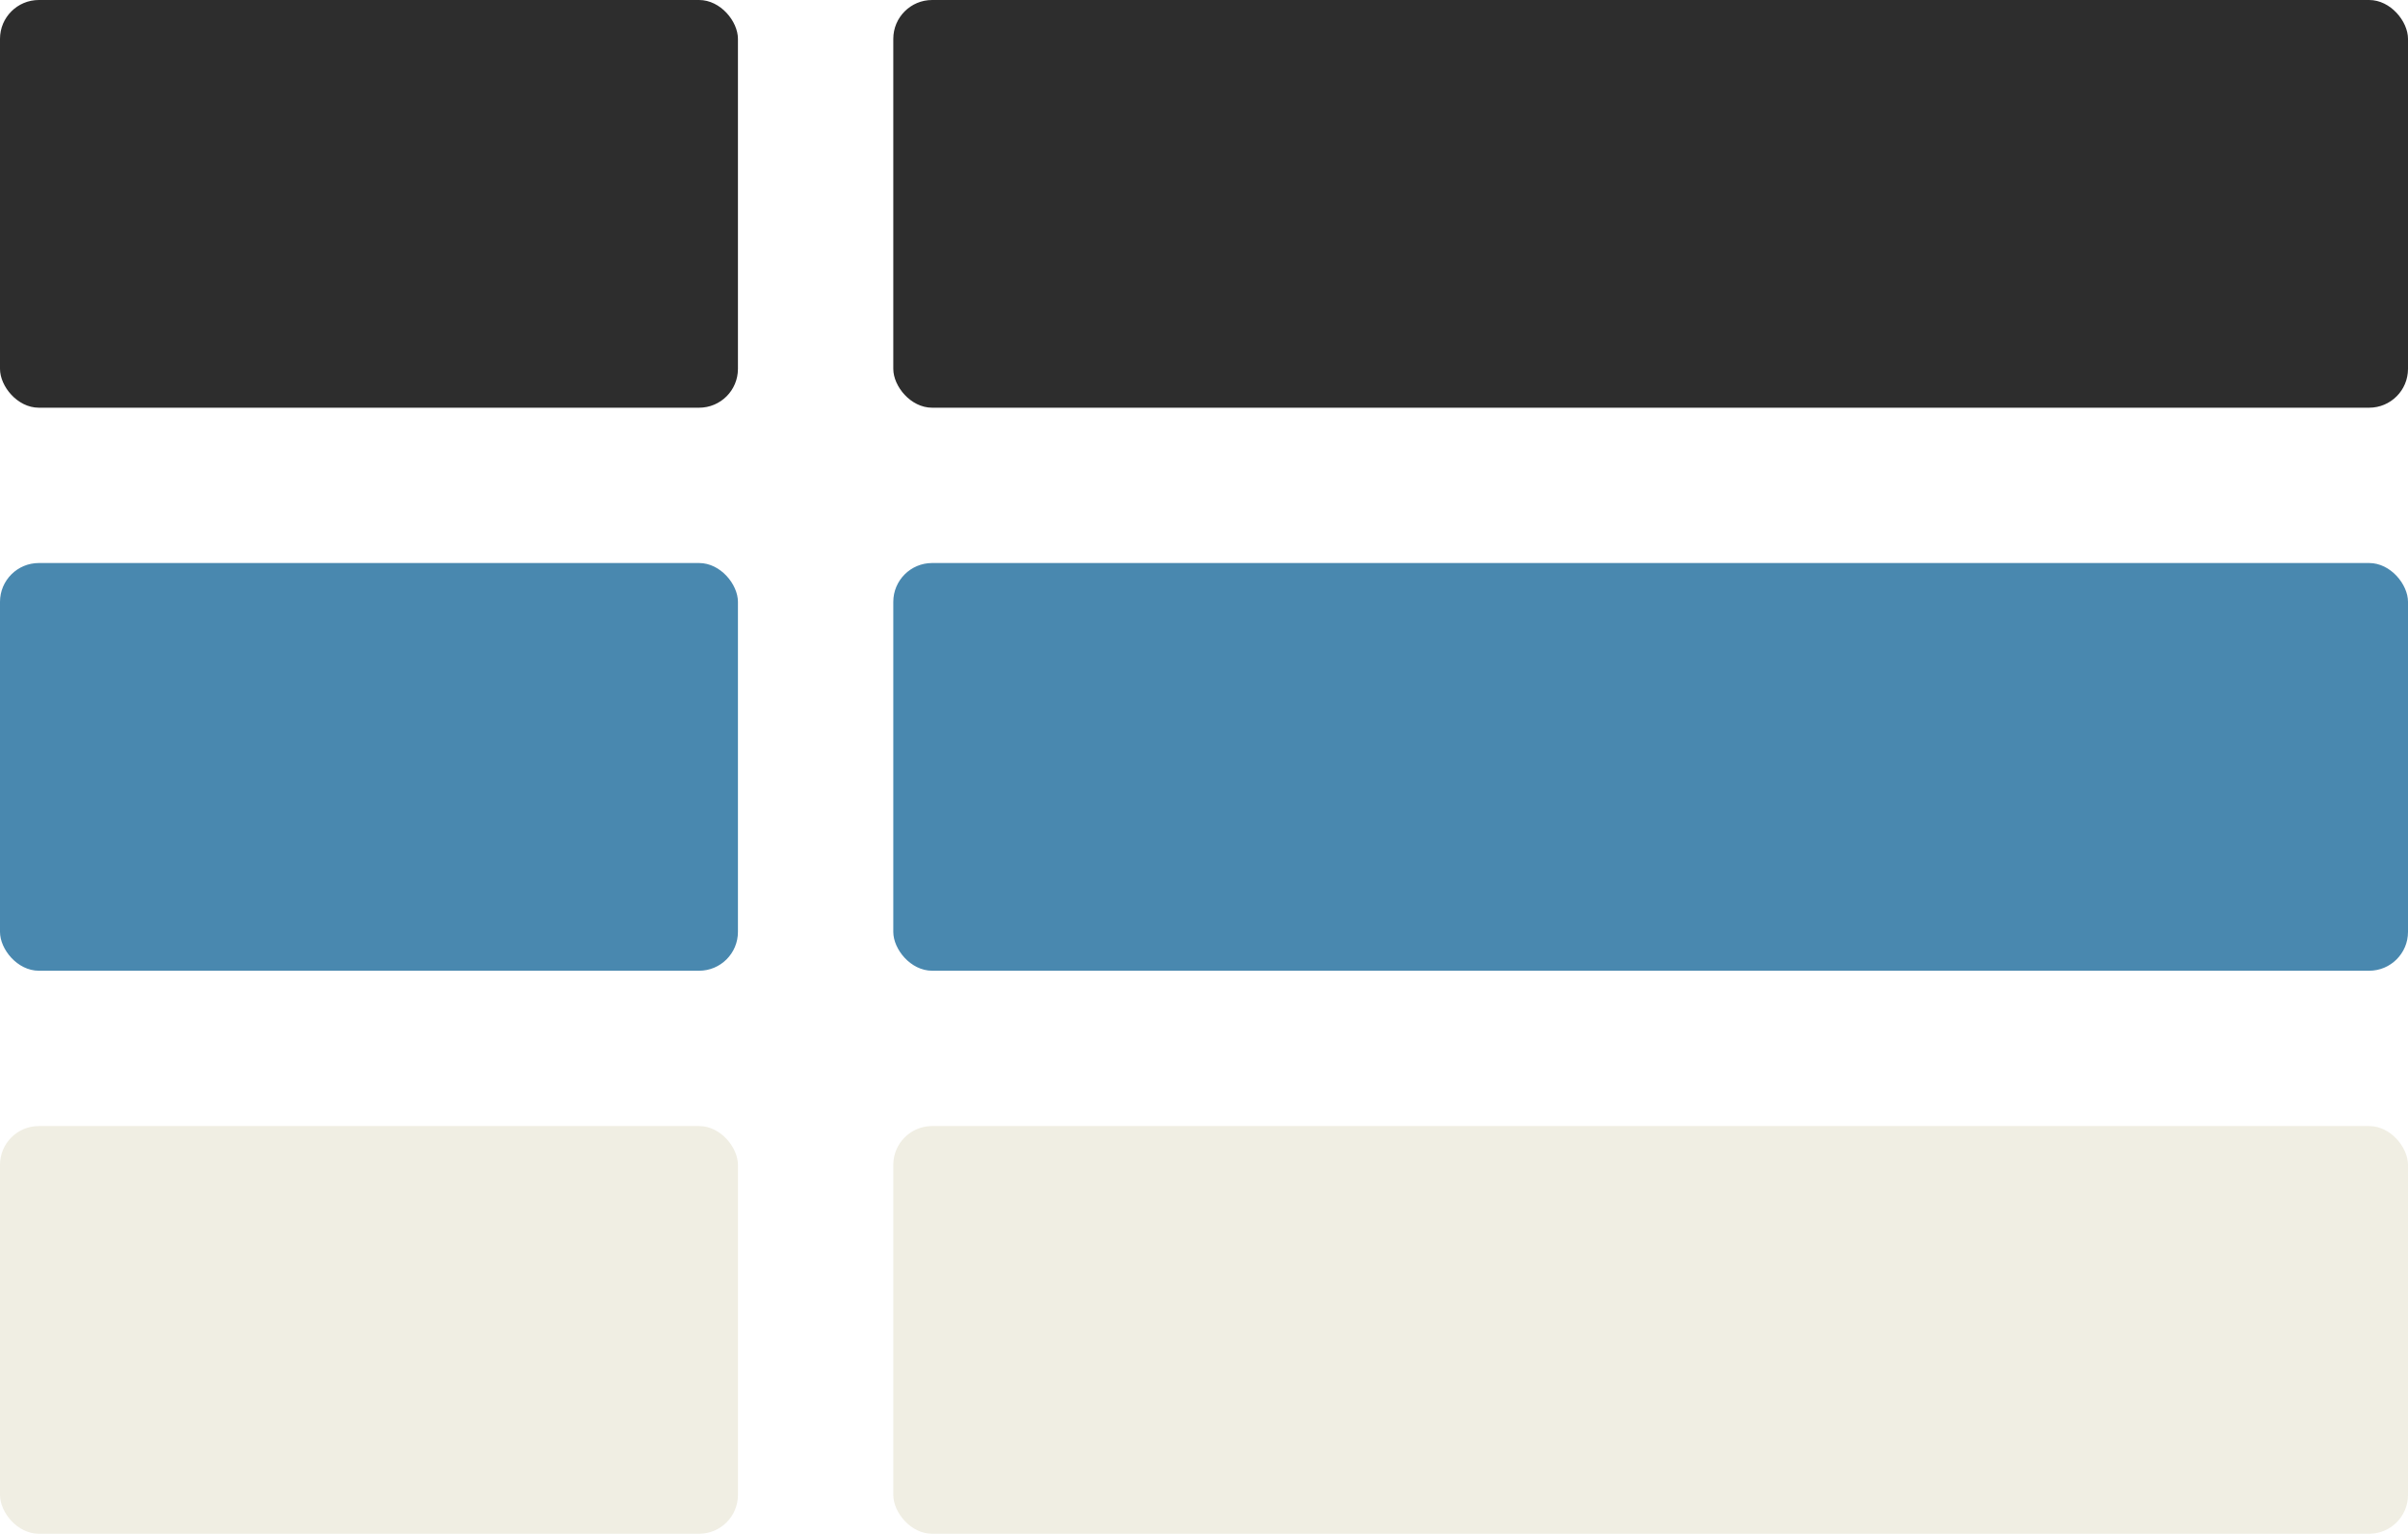
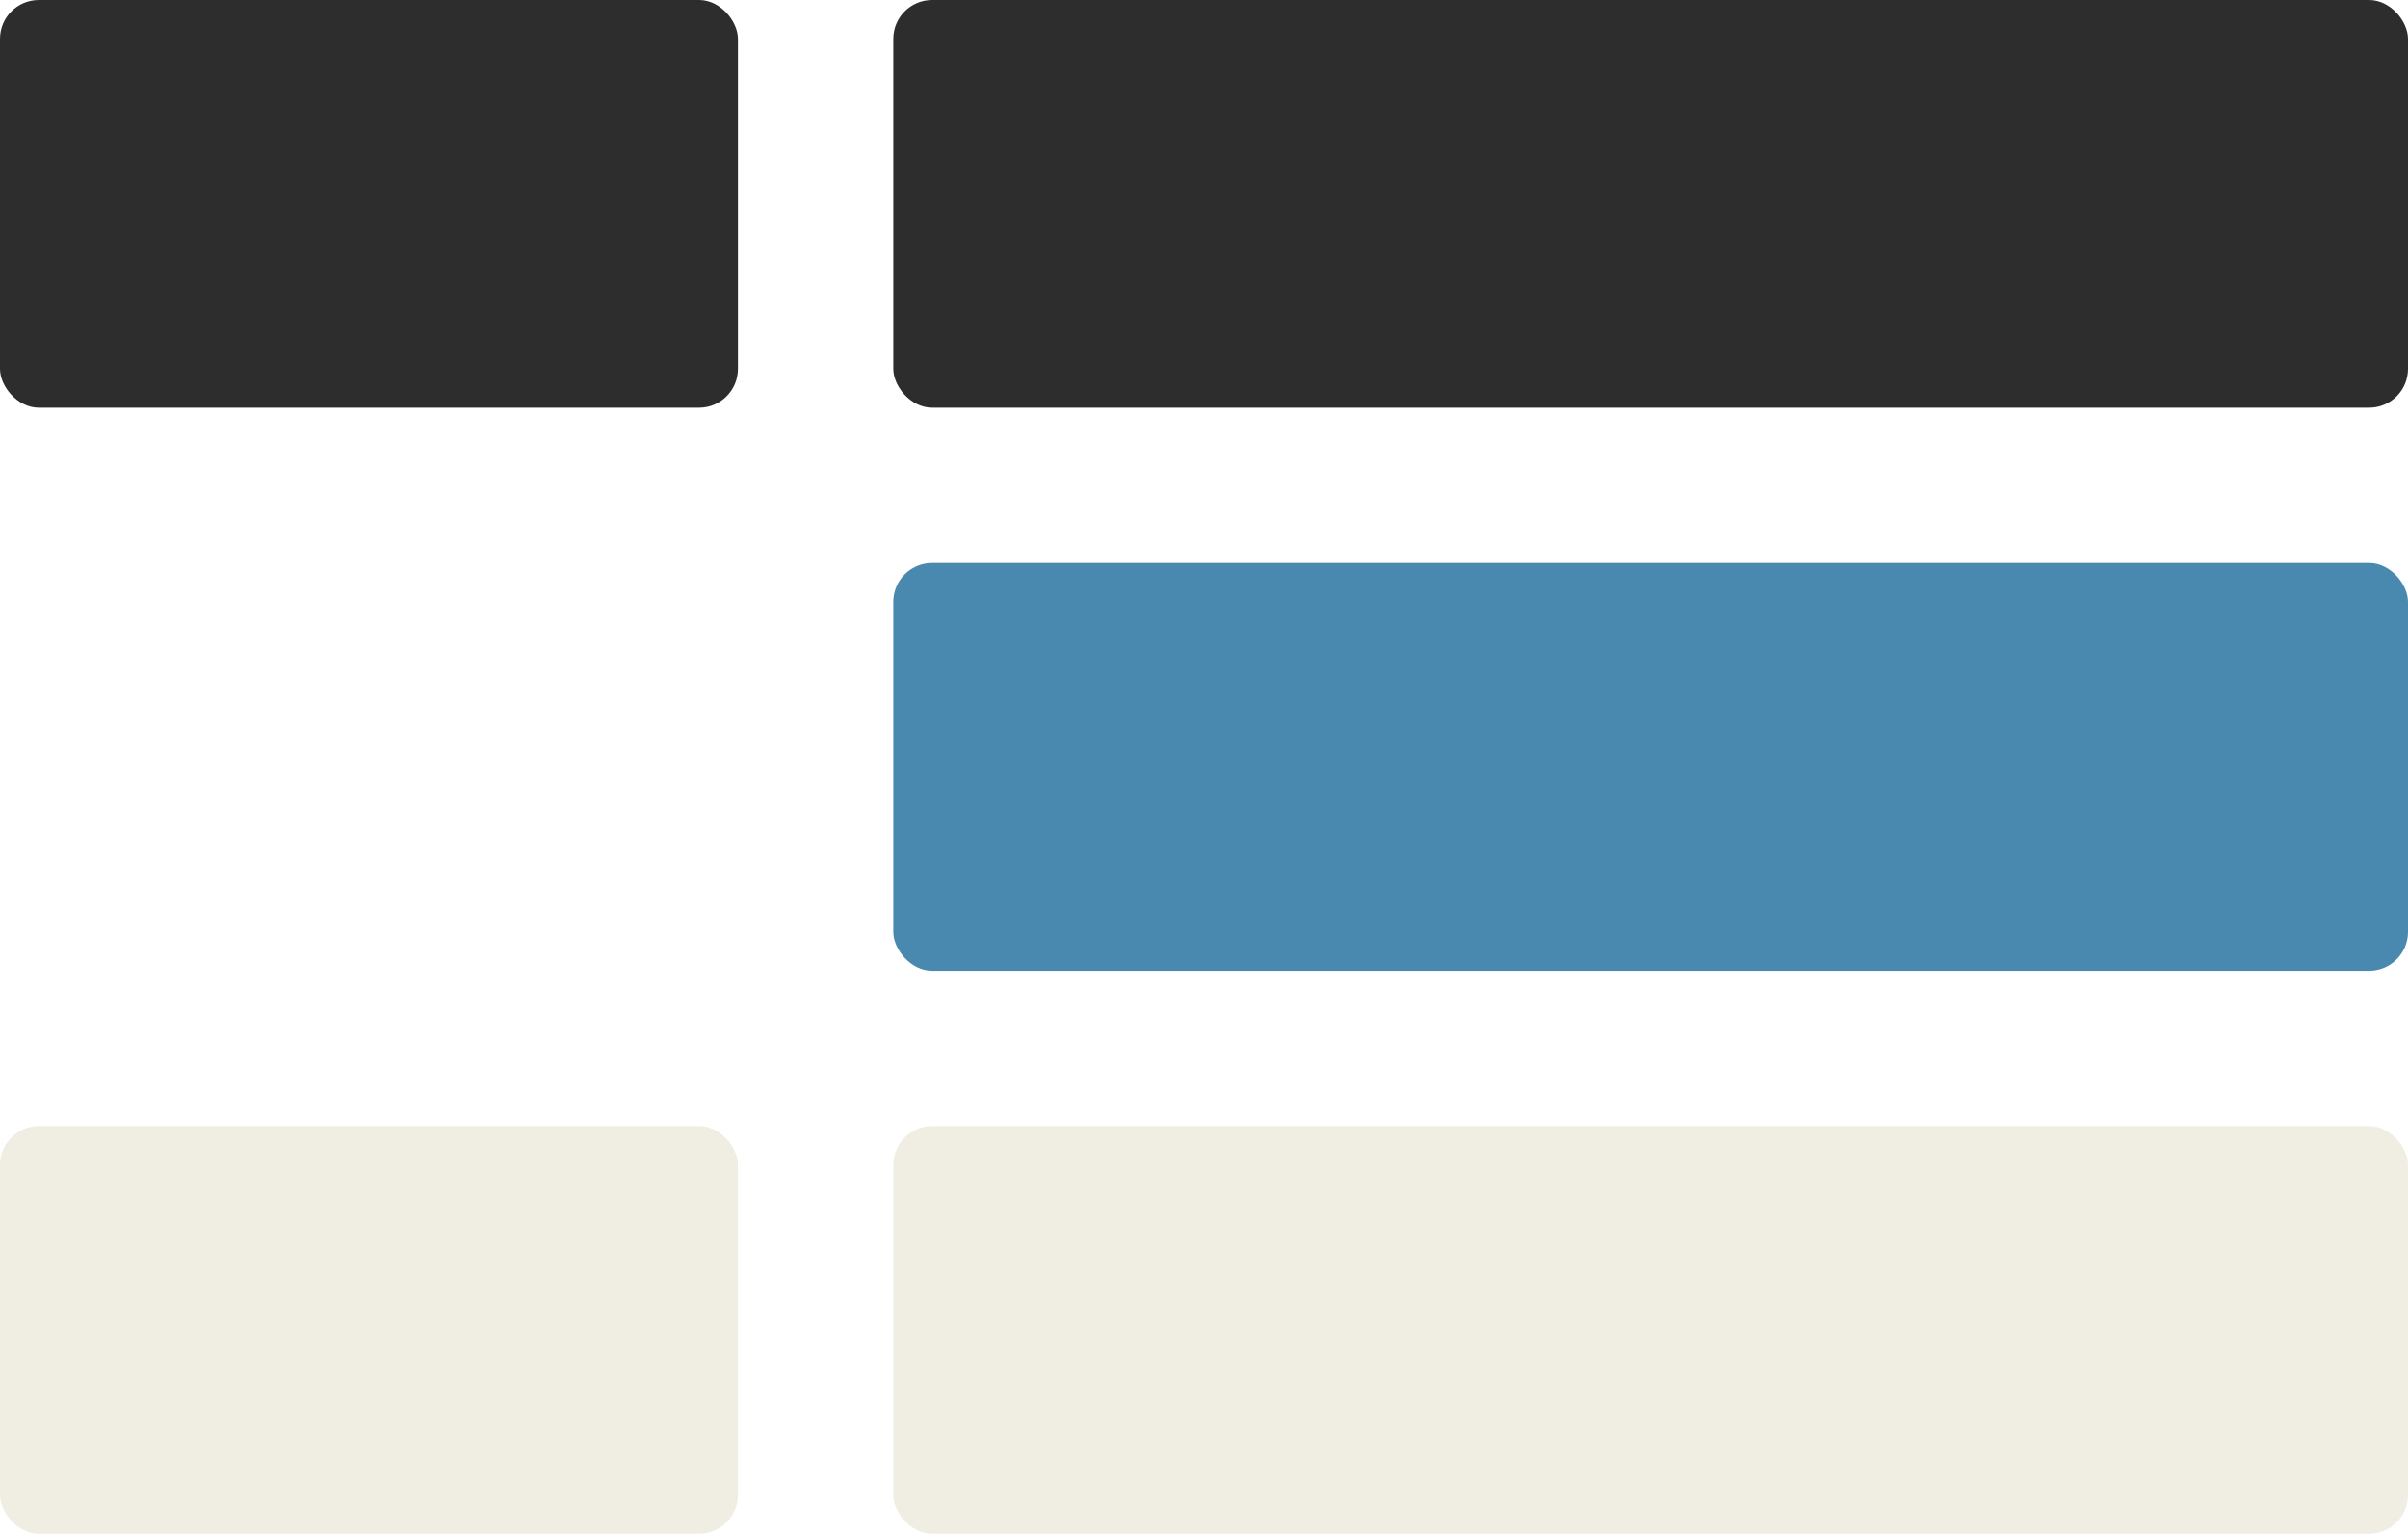
<svg xmlns="http://www.w3.org/2000/svg" width="124" height="79" viewBox="0 0 124 79" fill="none">
  <rect width="38" height="21" rx="2" fill="#2D2D2D" />
  <rect x="46" width="78" height="21" rx="2" fill="#2D2D2D" />
  <rect x="46" y="29" width="78" height="21" rx="2" fill="#4988AF" />
  <rect x="46" y="58" width="78" height="21" rx="2" fill="#F0EEE3" />
-   <rect y="29" width="38" height="21" rx="2" fill="#4988AF" />
  <rect y="58" width="38" height="21" rx="2" fill="#F0EEE3" />
</svg>